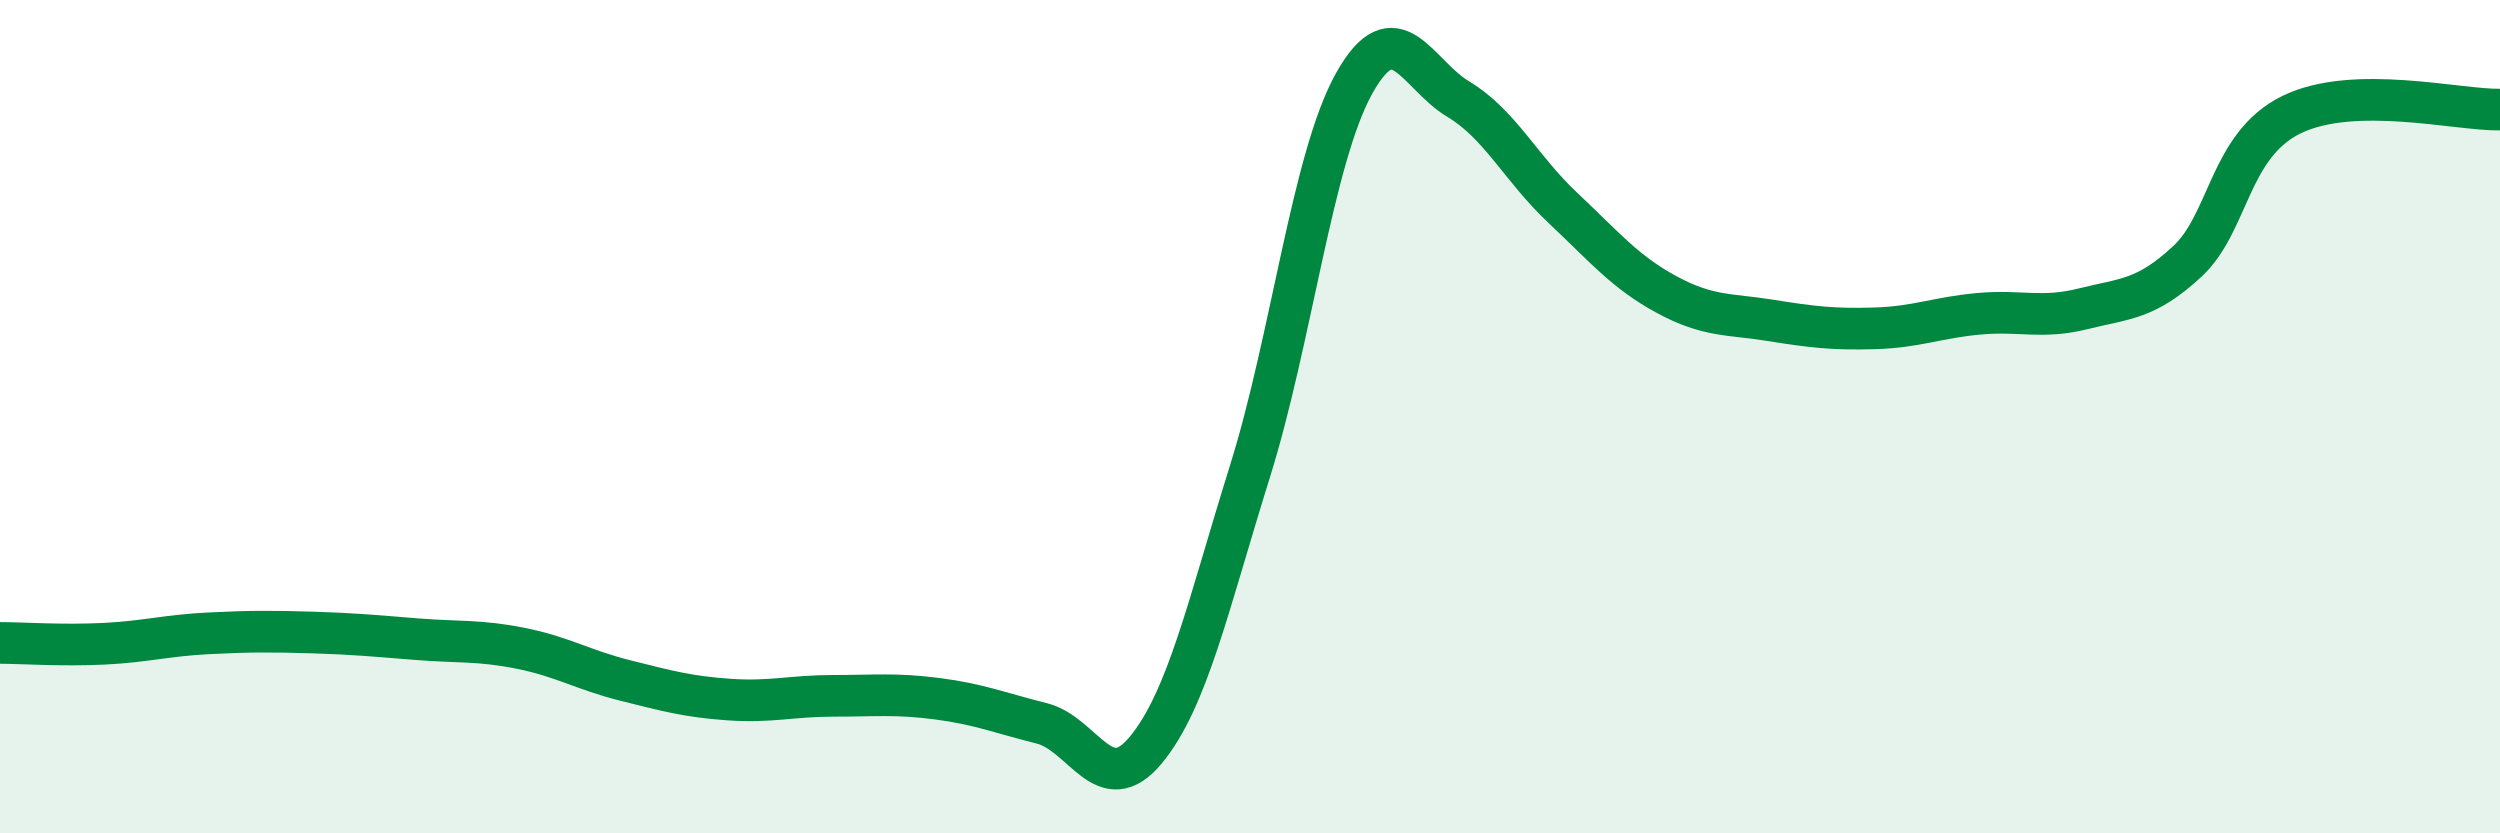
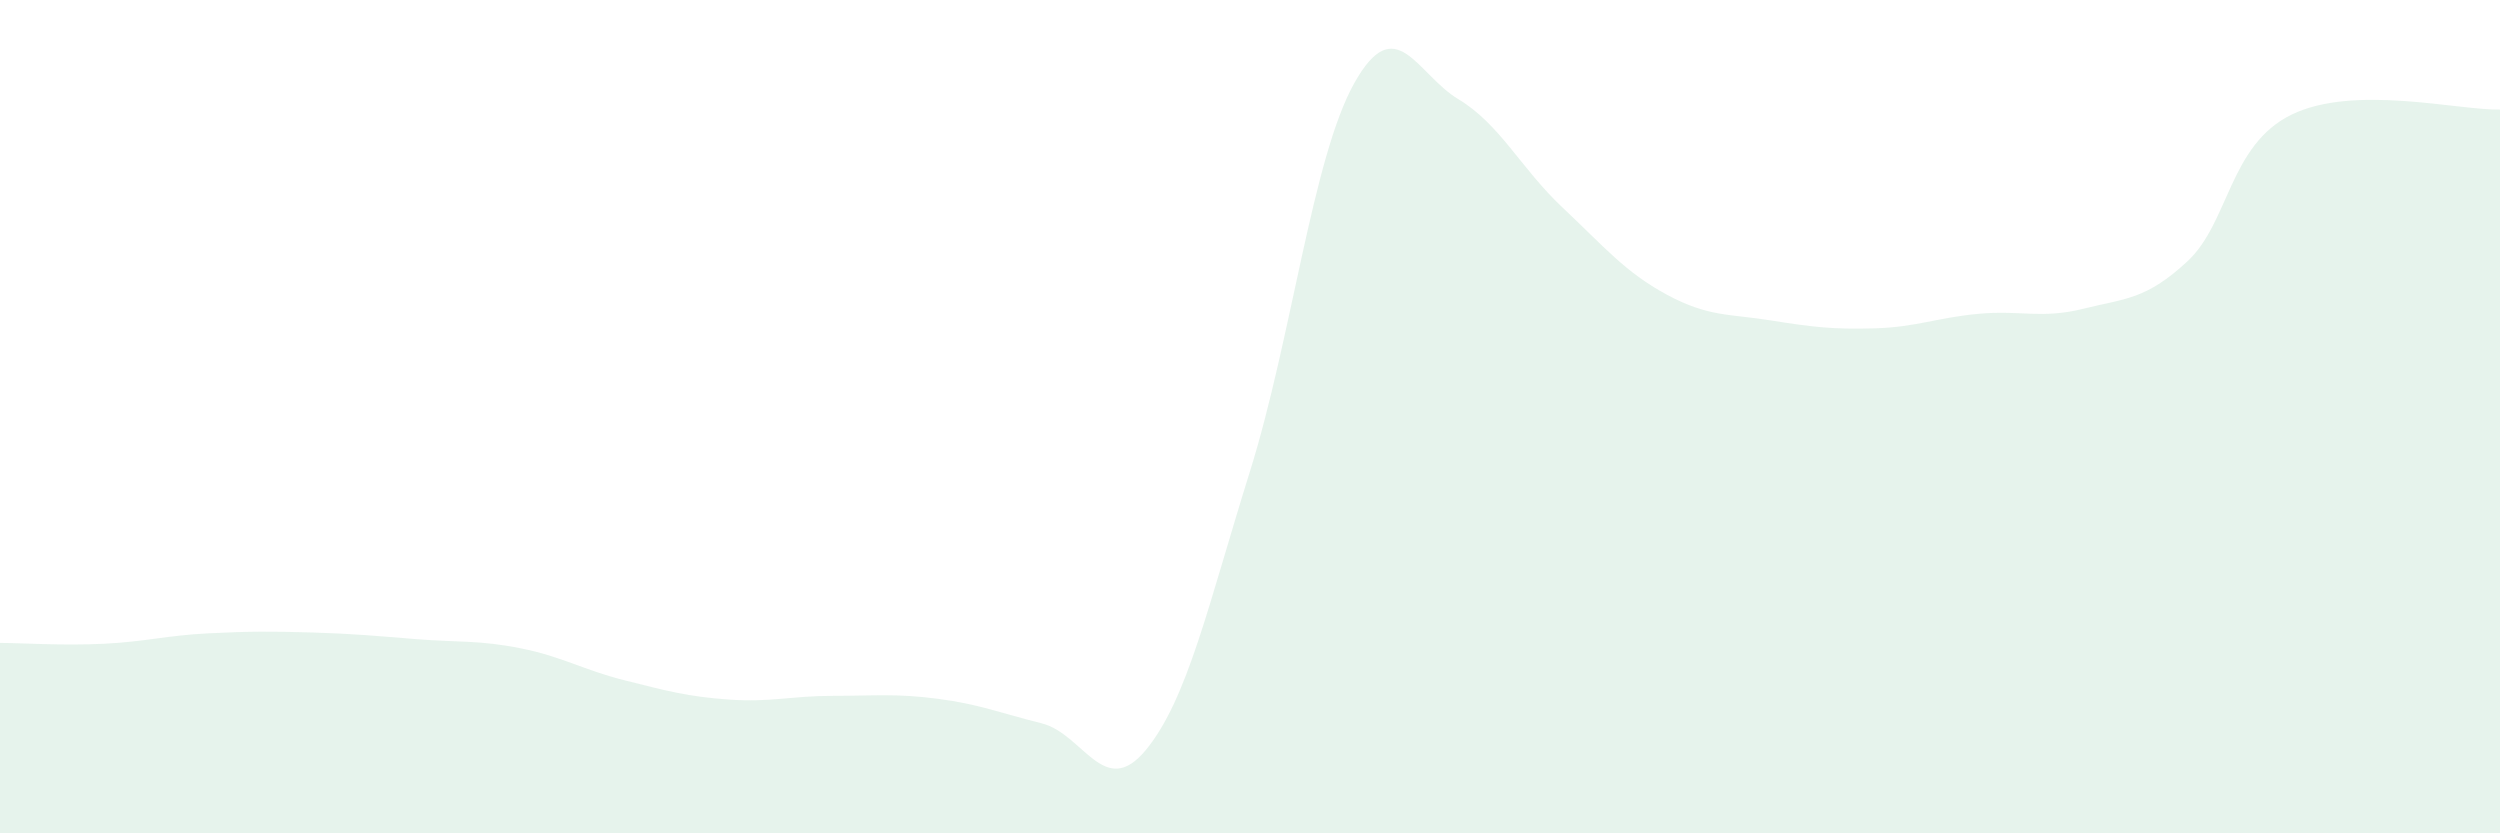
<svg xmlns="http://www.w3.org/2000/svg" width="60" height="20" viewBox="0 0 60 20">
  <path d="M 0,15.43 C 0.5,15.43 1.5,15.5 2.5,15.45 C 3.5,15.4 4,15.25 5,15.2 C 6,15.15 6.5,15.15 7.5,15.18 C 8.5,15.21 9,15.26 10,15.34 C 11,15.42 11.5,15.36 12.5,15.56 C 13.5,15.76 14,16.08 15,16.33 C 16,16.58 16.5,16.72 17.5,16.79 C 18.5,16.86 19,16.7 20,16.7 C 21,16.7 21.5,16.64 22.5,16.77 C 23.5,16.9 24,17.11 25,17.36 C 26,17.61 26.5,19.21 27.5,18 C 28.5,16.79 29,14.51 30,11.31 C 31,8.11 31.5,3.79 32.5,2 C 33.5,0.21 34,1.78 35,2.38 C 36,2.98 36.5,4.04 37.5,4.98 C 38.5,5.92 39,6.53 40,7.07 C 41,7.61 41.5,7.53 42.5,7.69 C 43.5,7.85 44,7.91 45,7.88 C 46,7.85 46.5,7.62 47.5,7.53 C 48.5,7.44 49,7.66 50,7.41 C 51,7.16 51.5,7.2 52.5,6.27 C 53.5,5.34 53.5,3.48 55,2.75 C 56.5,2.02 59,2.65 60,2.63L60 20L0 20Z" fill="#008740" opacity="0.1" stroke-linecap="round" stroke-linejoin="round" />
-   <path d="M 0,15.43 C 0.5,15.43 1.5,15.5 2.5,15.45 C 3.5,15.4 4,15.25 5,15.2 C 6,15.15 6.5,15.15 7.5,15.18 C 8.5,15.21 9,15.26 10,15.34 C 11,15.42 11.5,15.36 12.5,15.56 C 13.5,15.76 14,16.08 15,16.33 C 16,16.58 16.5,16.72 17.5,16.79 C 18.5,16.86 19,16.7 20,16.7 C 21,16.7 21.5,16.64 22.5,16.77 C 23.5,16.9 24,17.11 25,17.36 C 26,17.61 26.5,19.21 27.5,18 C 28.5,16.79 29,14.51 30,11.31 C 31,8.11 31.5,3.79 32.5,2 C 33.5,0.21 34,1.78 35,2.38 C 36,2.98 36.5,4.04 37.5,4.98 C 38.5,5.92 39,6.53 40,7.07 C 41,7.61 41.5,7.53 42.5,7.69 C 43.5,7.85 44,7.91 45,7.88 C 46,7.85 46.5,7.62 47.5,7.53 C 48.5,7.44 49,7.66 50,7.41 C 51,7.16 51.5,7.2 52.5,6.27 C 53.5,5.34 53.5,3.48 55,2.75 C 56.5,2.02 59,2.65 60,2.63" stroke="#008740" stroke-width="1" fill="none" stroke-linecap="round" stroke-linejoin="round" />
</svg>